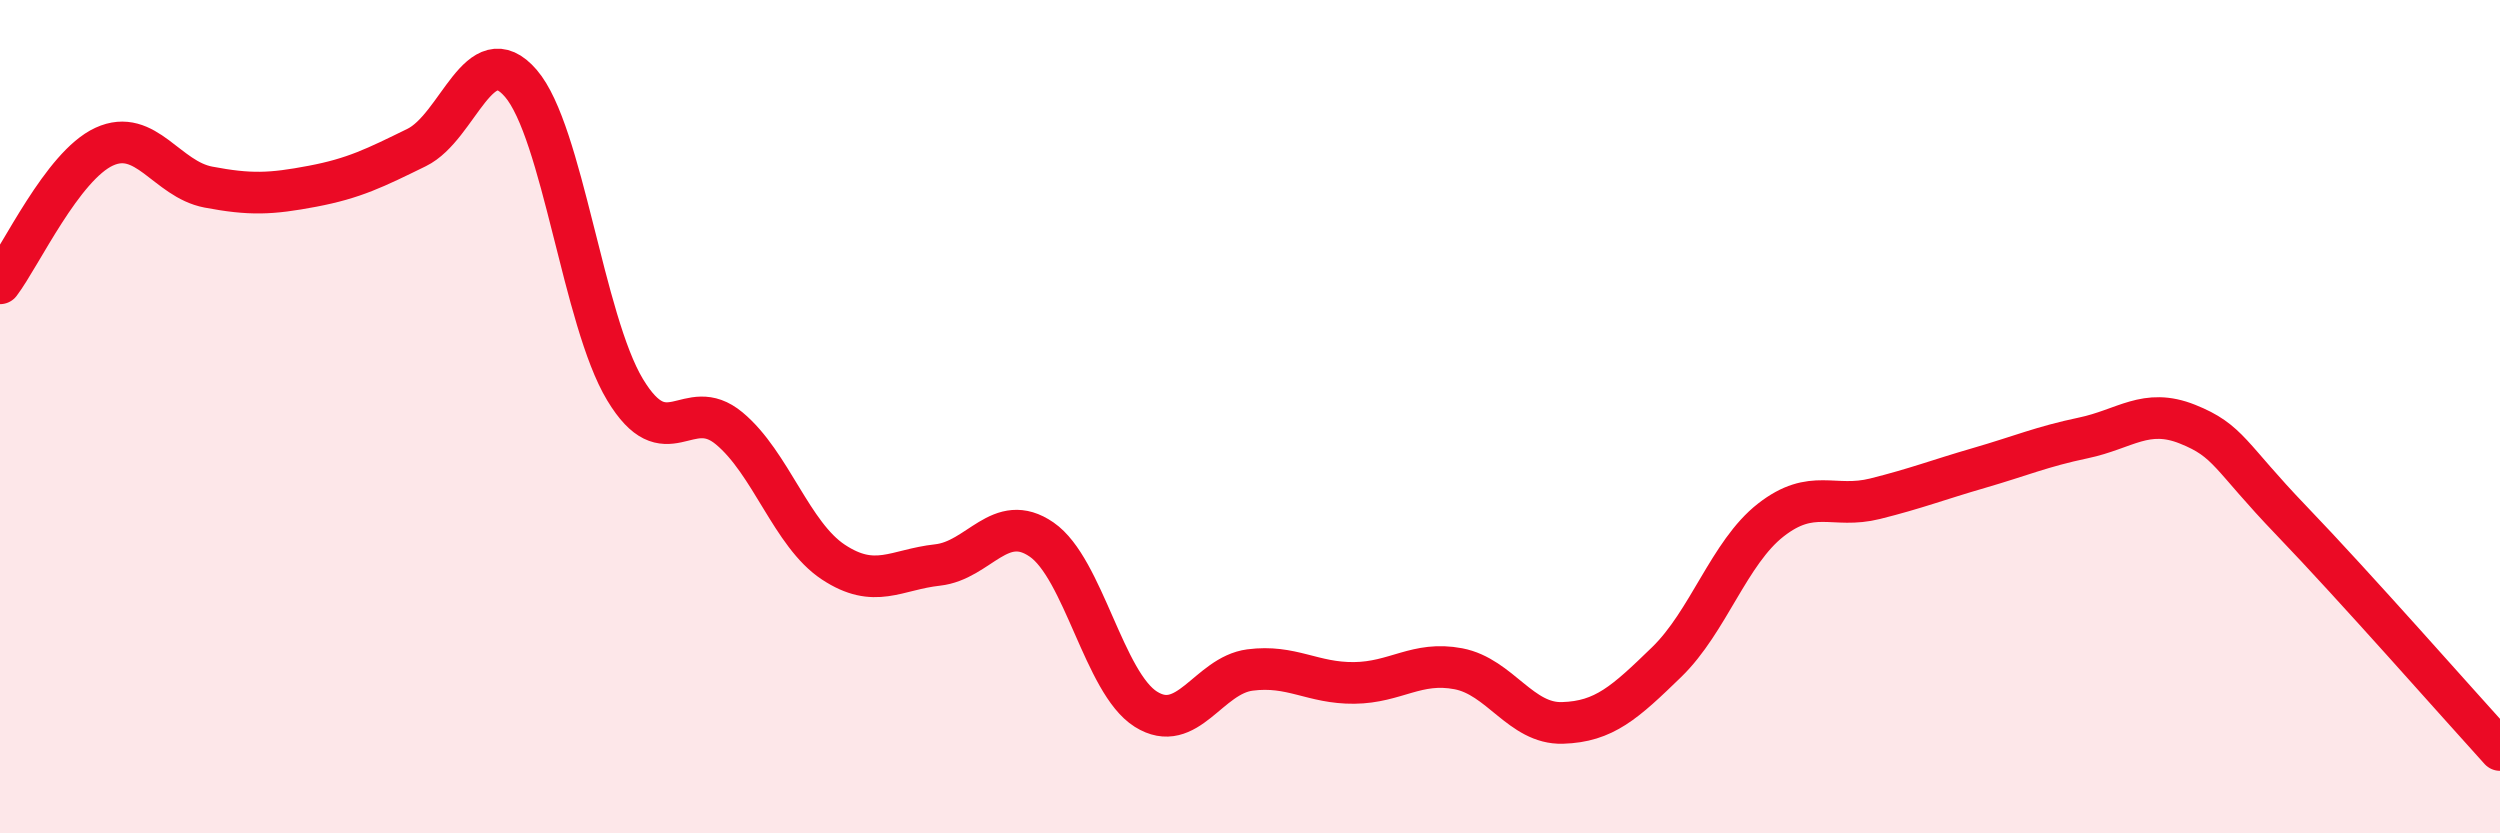
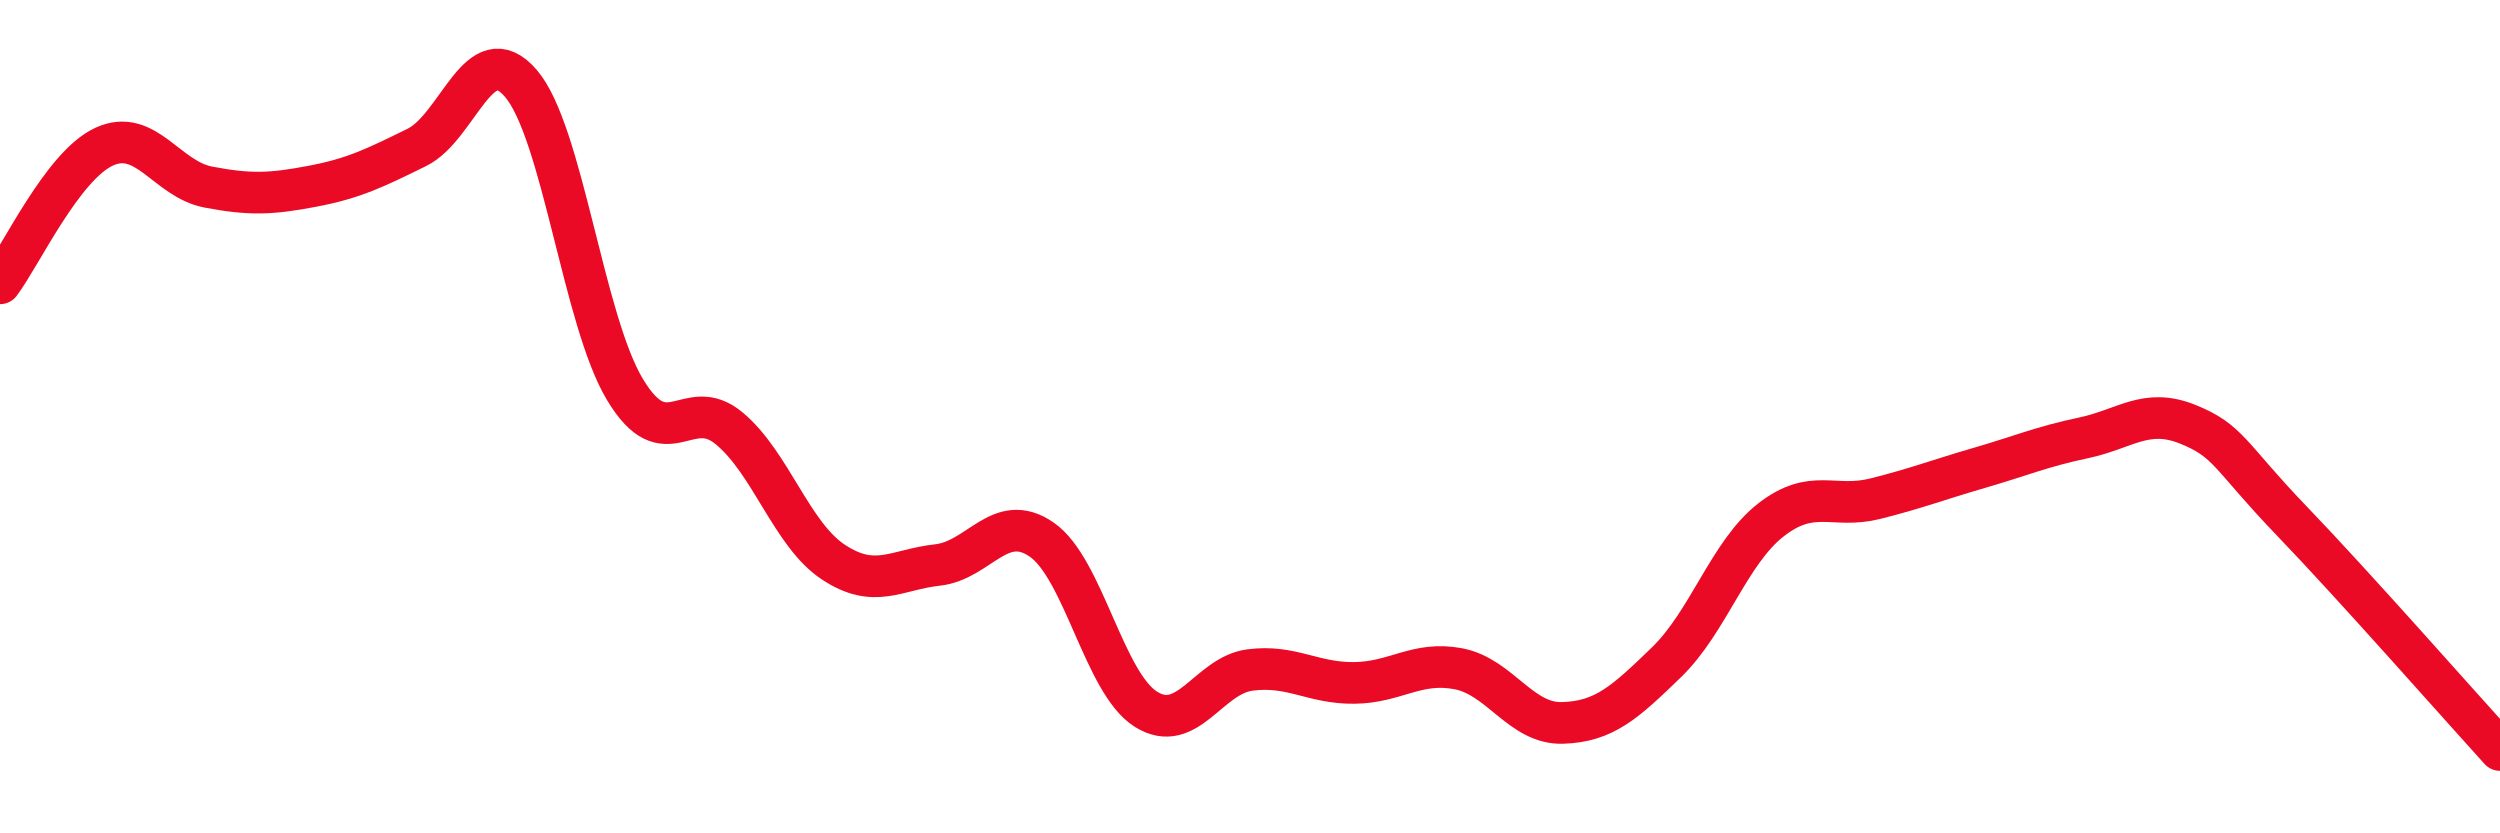
<svg xmlns="http://www.w3.org/2000/svg" width="60" height="20" viewBox="0 0 60 20">
-   <path d="M 0,6.8 C 0.5,6.14 1.5,3.98 2.5,3.52 C 3.5,3.06 4,4.3 5,4.49 C 6,4.68 6.5,4.66 7.5,4.47 C 8.5,4.28 9,4.03 10,3.54 C 11,3.05 11.5,0.84 12.5,2 C 13.5,3.16 14,7.69 15,9.35 C 16,11.01 16.5,9.45 17.5,10.28 C 18.5,11.11 19,12.83 20,13.49 C 21,14.15 21.5,13.67 22.5,13.56 C 23.5,13.45 24,12.26 25,12.95 C 26,13.64 26.5,16.39 27.5,17.02 C 28.5,17.65 29,16.21 30,16.08 C 31,15.95 31.5,16.4 32.5,16.39 C 33.5,16.38 34,15.86 35,16.05 C 36,16.24 36.5,17.38 37.5,17.35 C 38.5,17.32 39,16.86 40,15.89 C 41,14.92 41.5,13.26 42.5,12.48 C 43.5,11.7 44,12.22 45,11.97 C 46,11.72 46.5,11.52 47.5,11.23 C 48.5,10.94 49,10.72 50,10.51 C 51,10.3 51.5,9.78 52.5,10.18 C 53.5,10.58 53.5,10.94 55,12.5 C 56.5,14.06 59,16.9 60,18L60 20L0 20Z" fill="#EB0A25" opacity="0.1" stroke-linecap="round" stroke-linejoin="round" />
  <path d="M 0,6.8 C 0.5,6.14 1.5,3.98 2.5,3.52 C 3.5,3.06 4,4.3 5,4.49 C 6,4.68 6.5,4.66 7.5,4.47 C 8.5,4.28 9,4.03 10,3.54 C 11,3.05 11.5,0.84 12.5,2 C 13.5,3.16 14,7.69 15,9.35 C 16,11.01 16.5,9.45 17.5,10.28 C 18.5,11.11 19,12.83 20,13.49 C 21,14.15 21.5,13.67 22.5,13.56 C 23.5,13.45 24,12.26 25,12.95 C 26,13.64 26.5,16.39 27.5,17.02 C 28.5,17.65 29,16.21 30,16.08 C 31,15.95 31.5,16.4 32.5,16.39 C 33.5,16.38 34,15.86 35,16.05 C 36,16.24 36.5,17.38 37.5,17.35 C 38.5,17.32 39,16.86 40,15.89 C 41,14.92 41.5,13.26 42.5,12.48 C 43.5,11.7 44,12.22 45,11.97 C 46,11.72 46.5,11.52 47.5,11.23 C 48.5,10.94 49,10.72 50,10.51 C 51,10.3 51.5,9.78 52.5,10.18 C 53.5,10.58 53.5,10.94 55,12.5 C 56.5,14.06 59,16.9 60,18" stroke="#EB0A25" stroke-width="1" fill="none" stroke-linecap="round" stroke-linejoin="round" />
</svg>